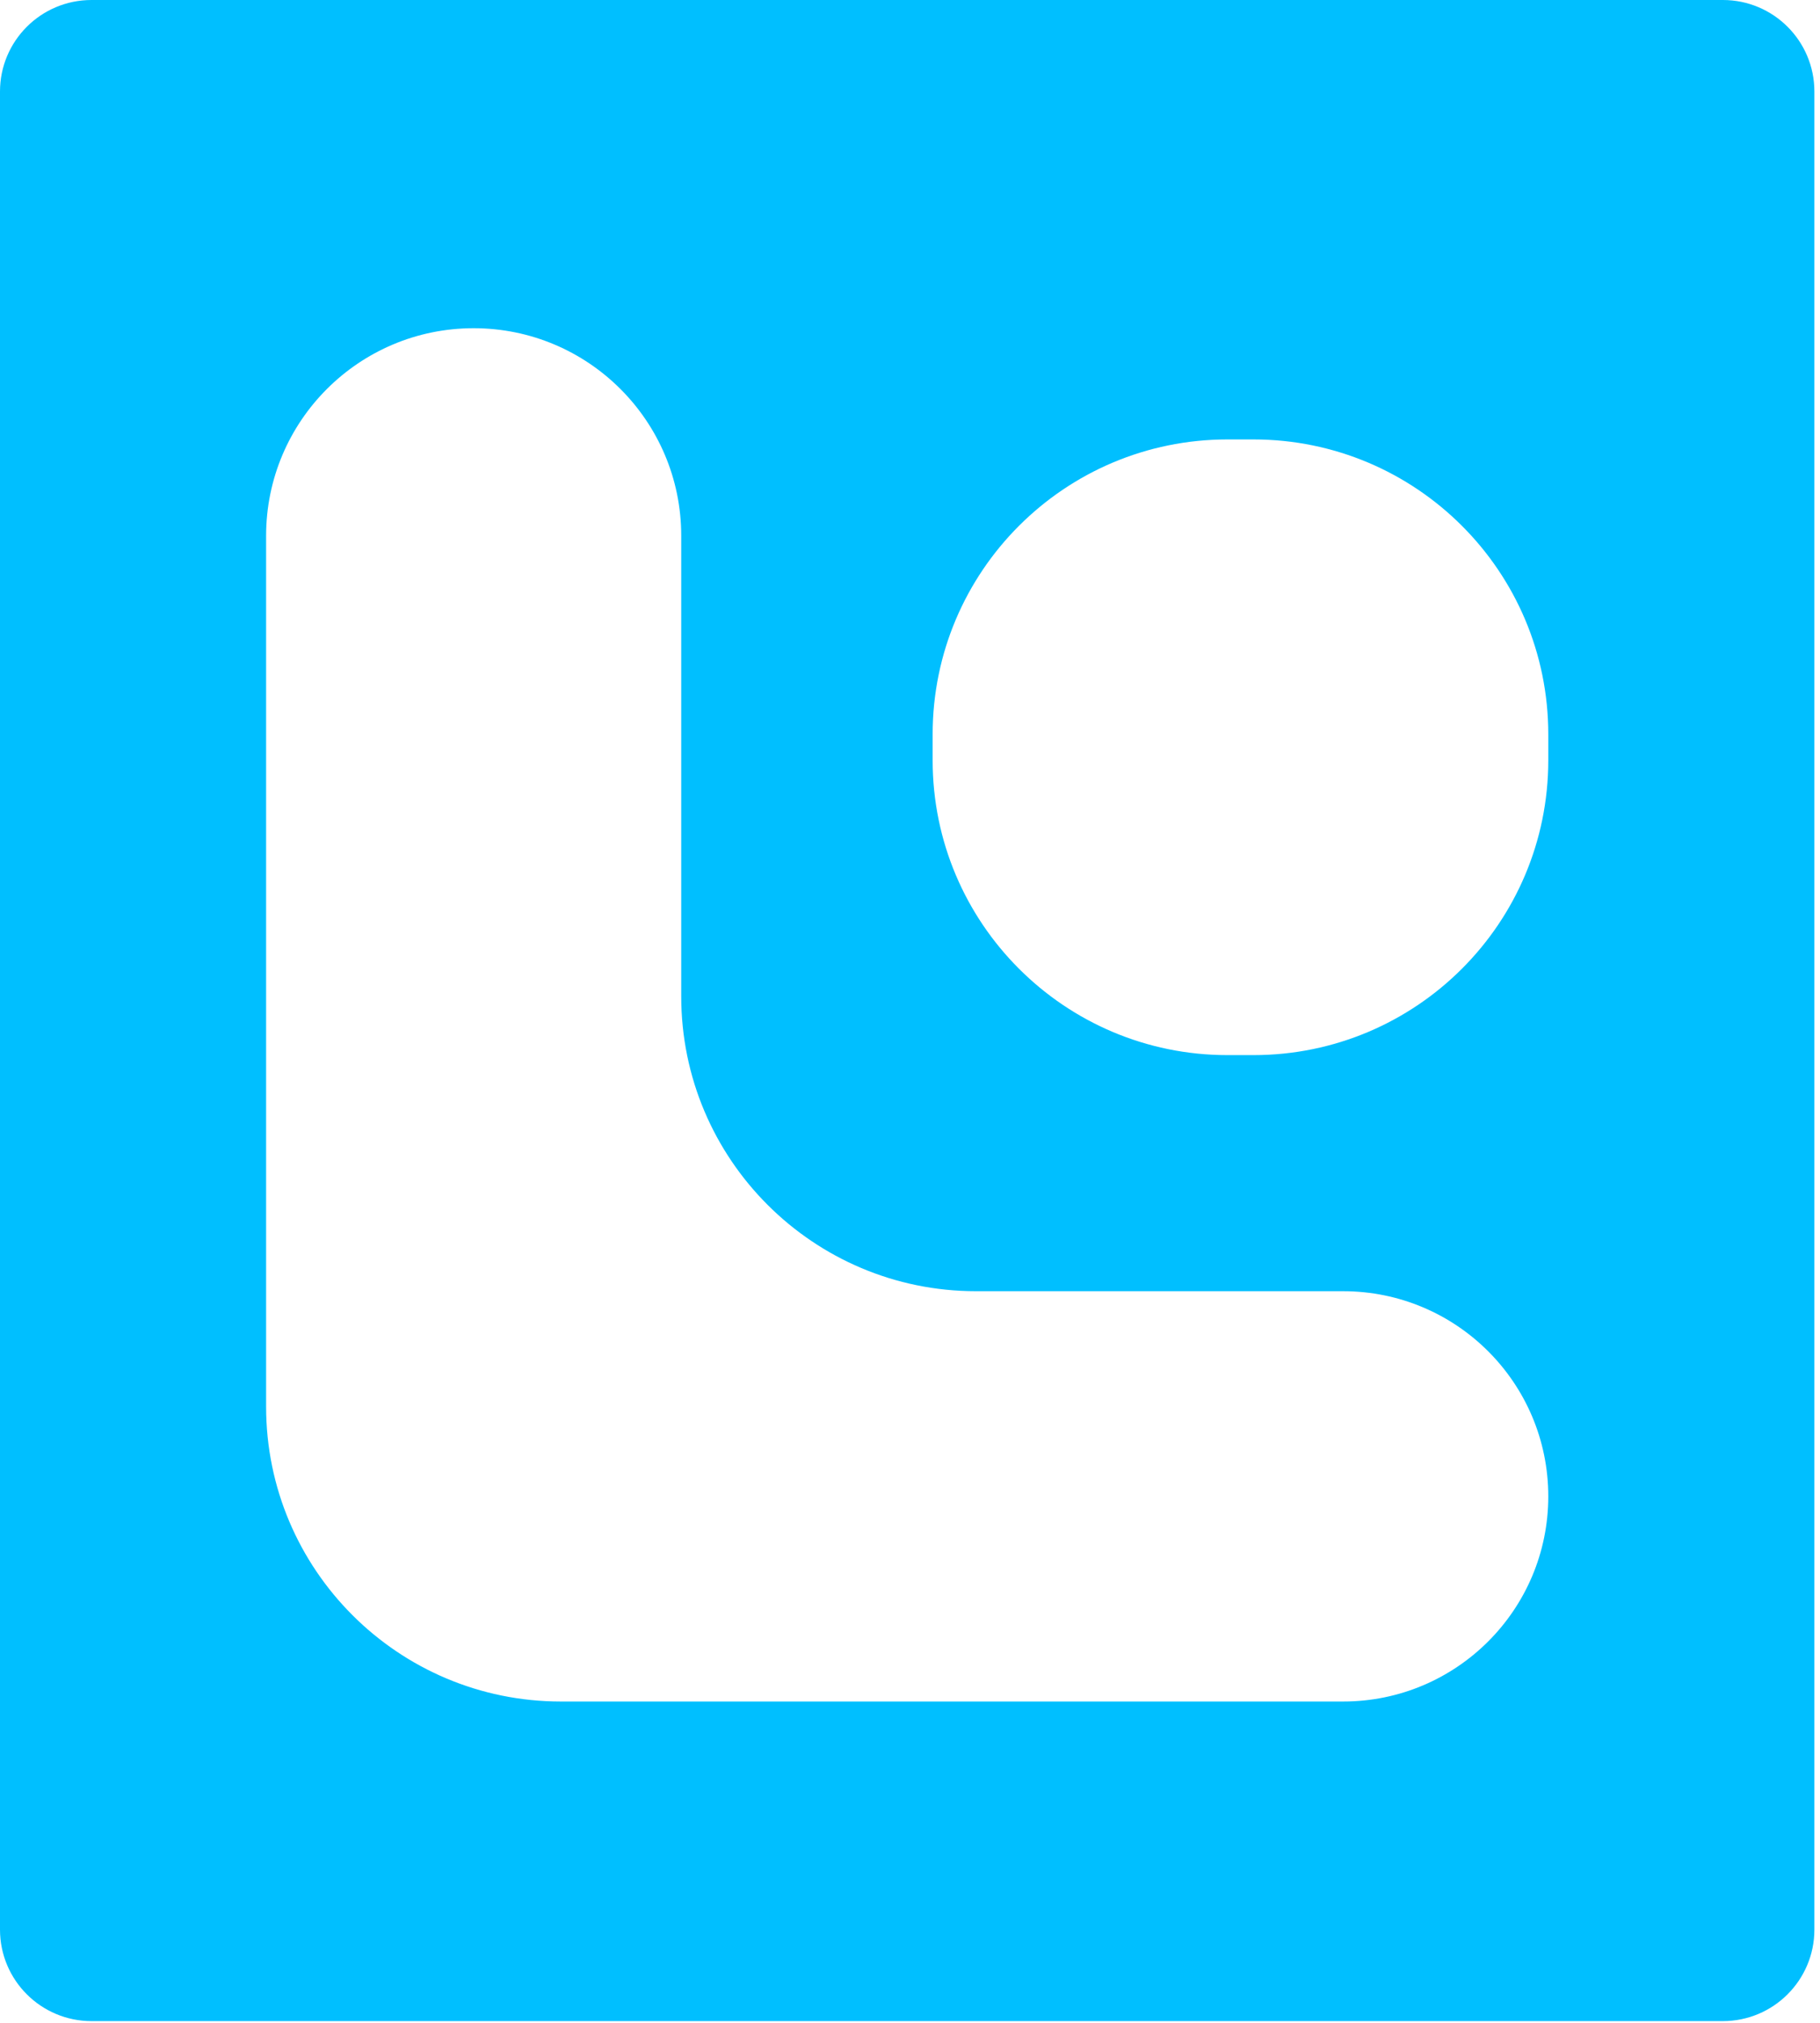
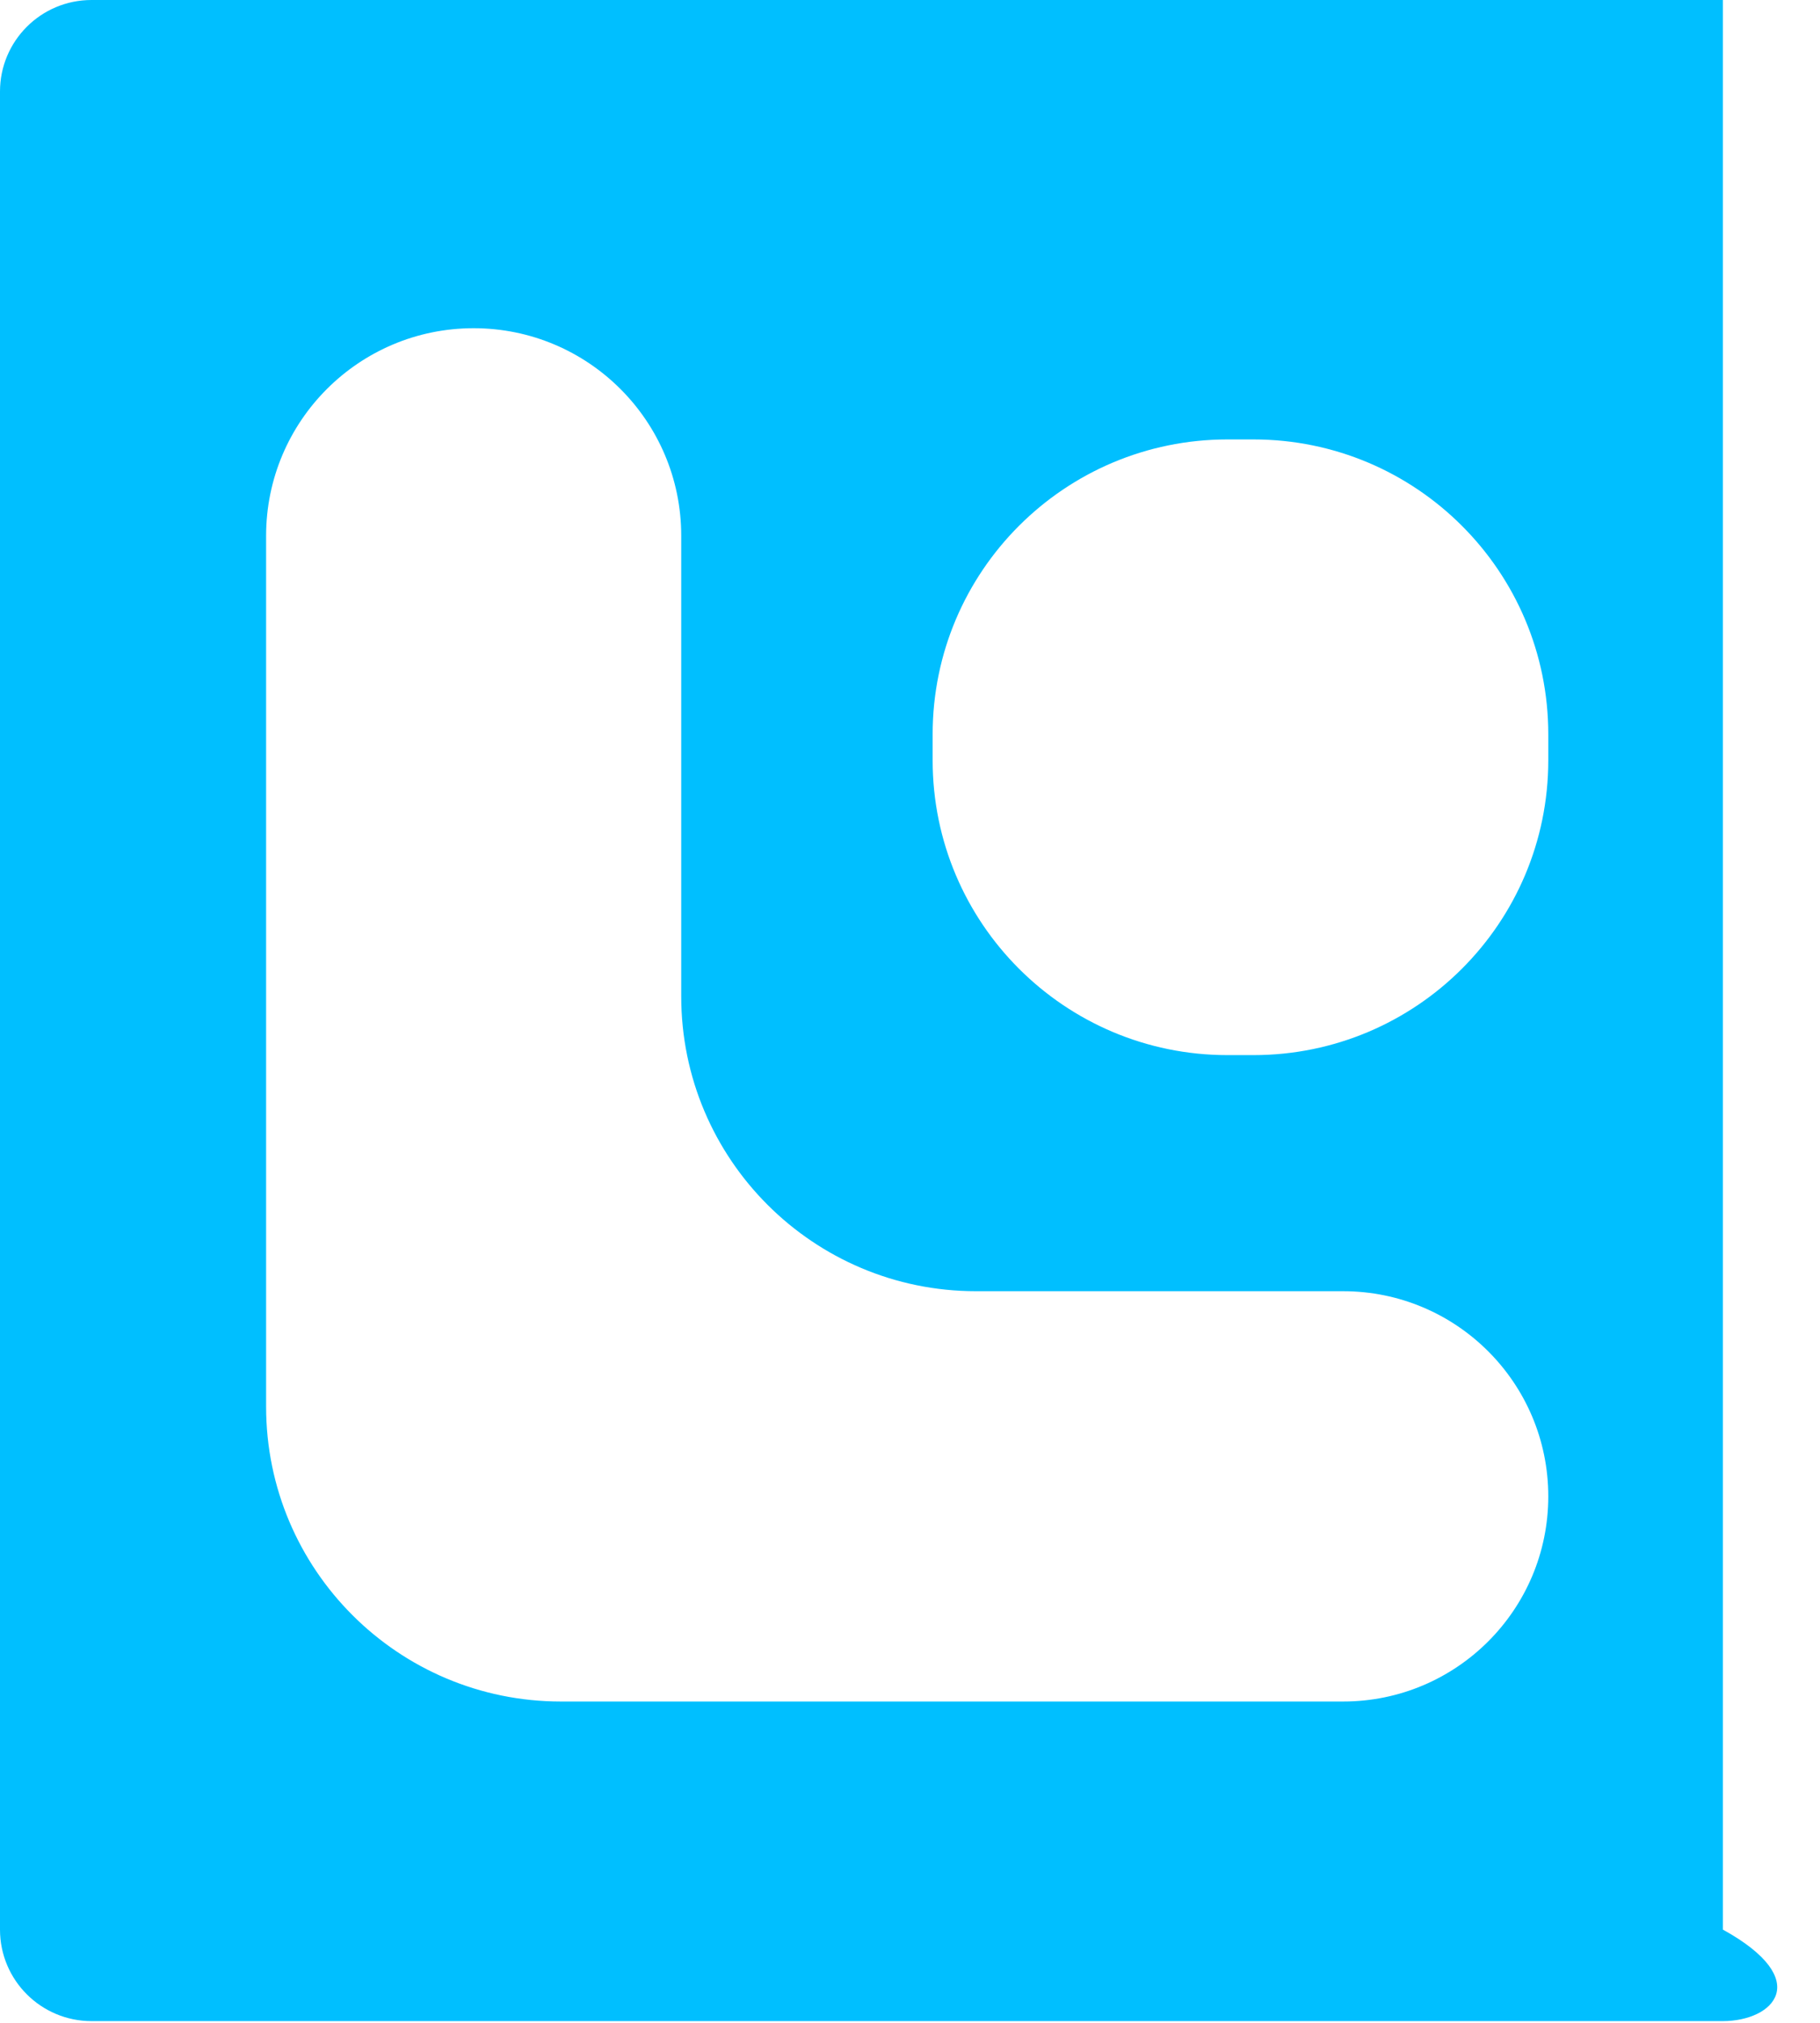
<svg xmlns="http://www.w3.org/2000/svg" width="179" height="199" viewBox="0 0 179 199" fill="none">
-   <path fill-rule="evenodd" clip-rule="evenodd" d="M0 9C0 4.029 4.029 -4.57764e-05 9 -4.57764e-05H169.448C174.419 -4.57764e-05 178.448 4.029 178.448 9V189.79C178.448 194.76 174.419 198.79 169.448 198.79H9C4.029 198.79 0 194.76 0 189.79V9ZM152.276 72.222C152.276 56.206 139.292 43.222 123.276 43.222H120.727C104.711 43.222 91.727 56.206 91.727 72.222V74.778C91.727 90.794 104.711 103.778 120.727 103.778H123.276C139.292 103.778 152.276 90.794 152.276 74.778V72.222ZM152.276 147.179C152.276 136.034 143.242 127 132.097 127H96C79.984 127 67 114.016 67 98V52.696C67 41.422 57.86 32.282 46.586 32.282C35.312 32.282 26.172 41.422 26.172 52.696V138.357C26.172 154.374 39.156 167.357 55.172 167.357H132.097C143.242 167.357 152.276 158.323 152.276 147.179Z" fill="#00BFFF" />
+   <path fill-rule="evenodd" clip-rule="evenodd" d="M0 9C0 4.029 4.029 -4.57764e-05 9 -4.57764e-05H169.448V189.79C178.448 194.76 174.419 198.79 169.448 198.79H9C4.029 198.79 0 194.76 0 189.79V9ZM152.276 72.222C152.276 56.206 139.292 43.222 123.276 43.222H120.727C104.711 43.222 91.727 56.206 91.727 72.222V74.778C91.727 90.794 104.711 103.778 120.727 103.778H123.276C139.292 103.778 152.276 90.794 152.276 74.778V72.222ZM152.276 147.179C152.276 136.034 143.242 127 132.097 127H96C79.984 127 67 114.016 67 98V52.696C67 41.422 57.86 32.282 46.586 32.282C35.312 32.282 26.172 41.422 26.172 52.696V138.357C26.172 154.374 39.156 167.357 55.172 167.357H132.097C143.242 167.357 152.276 158.323 152.276 147.179Z" fill="#00BFFF" />
</svg>